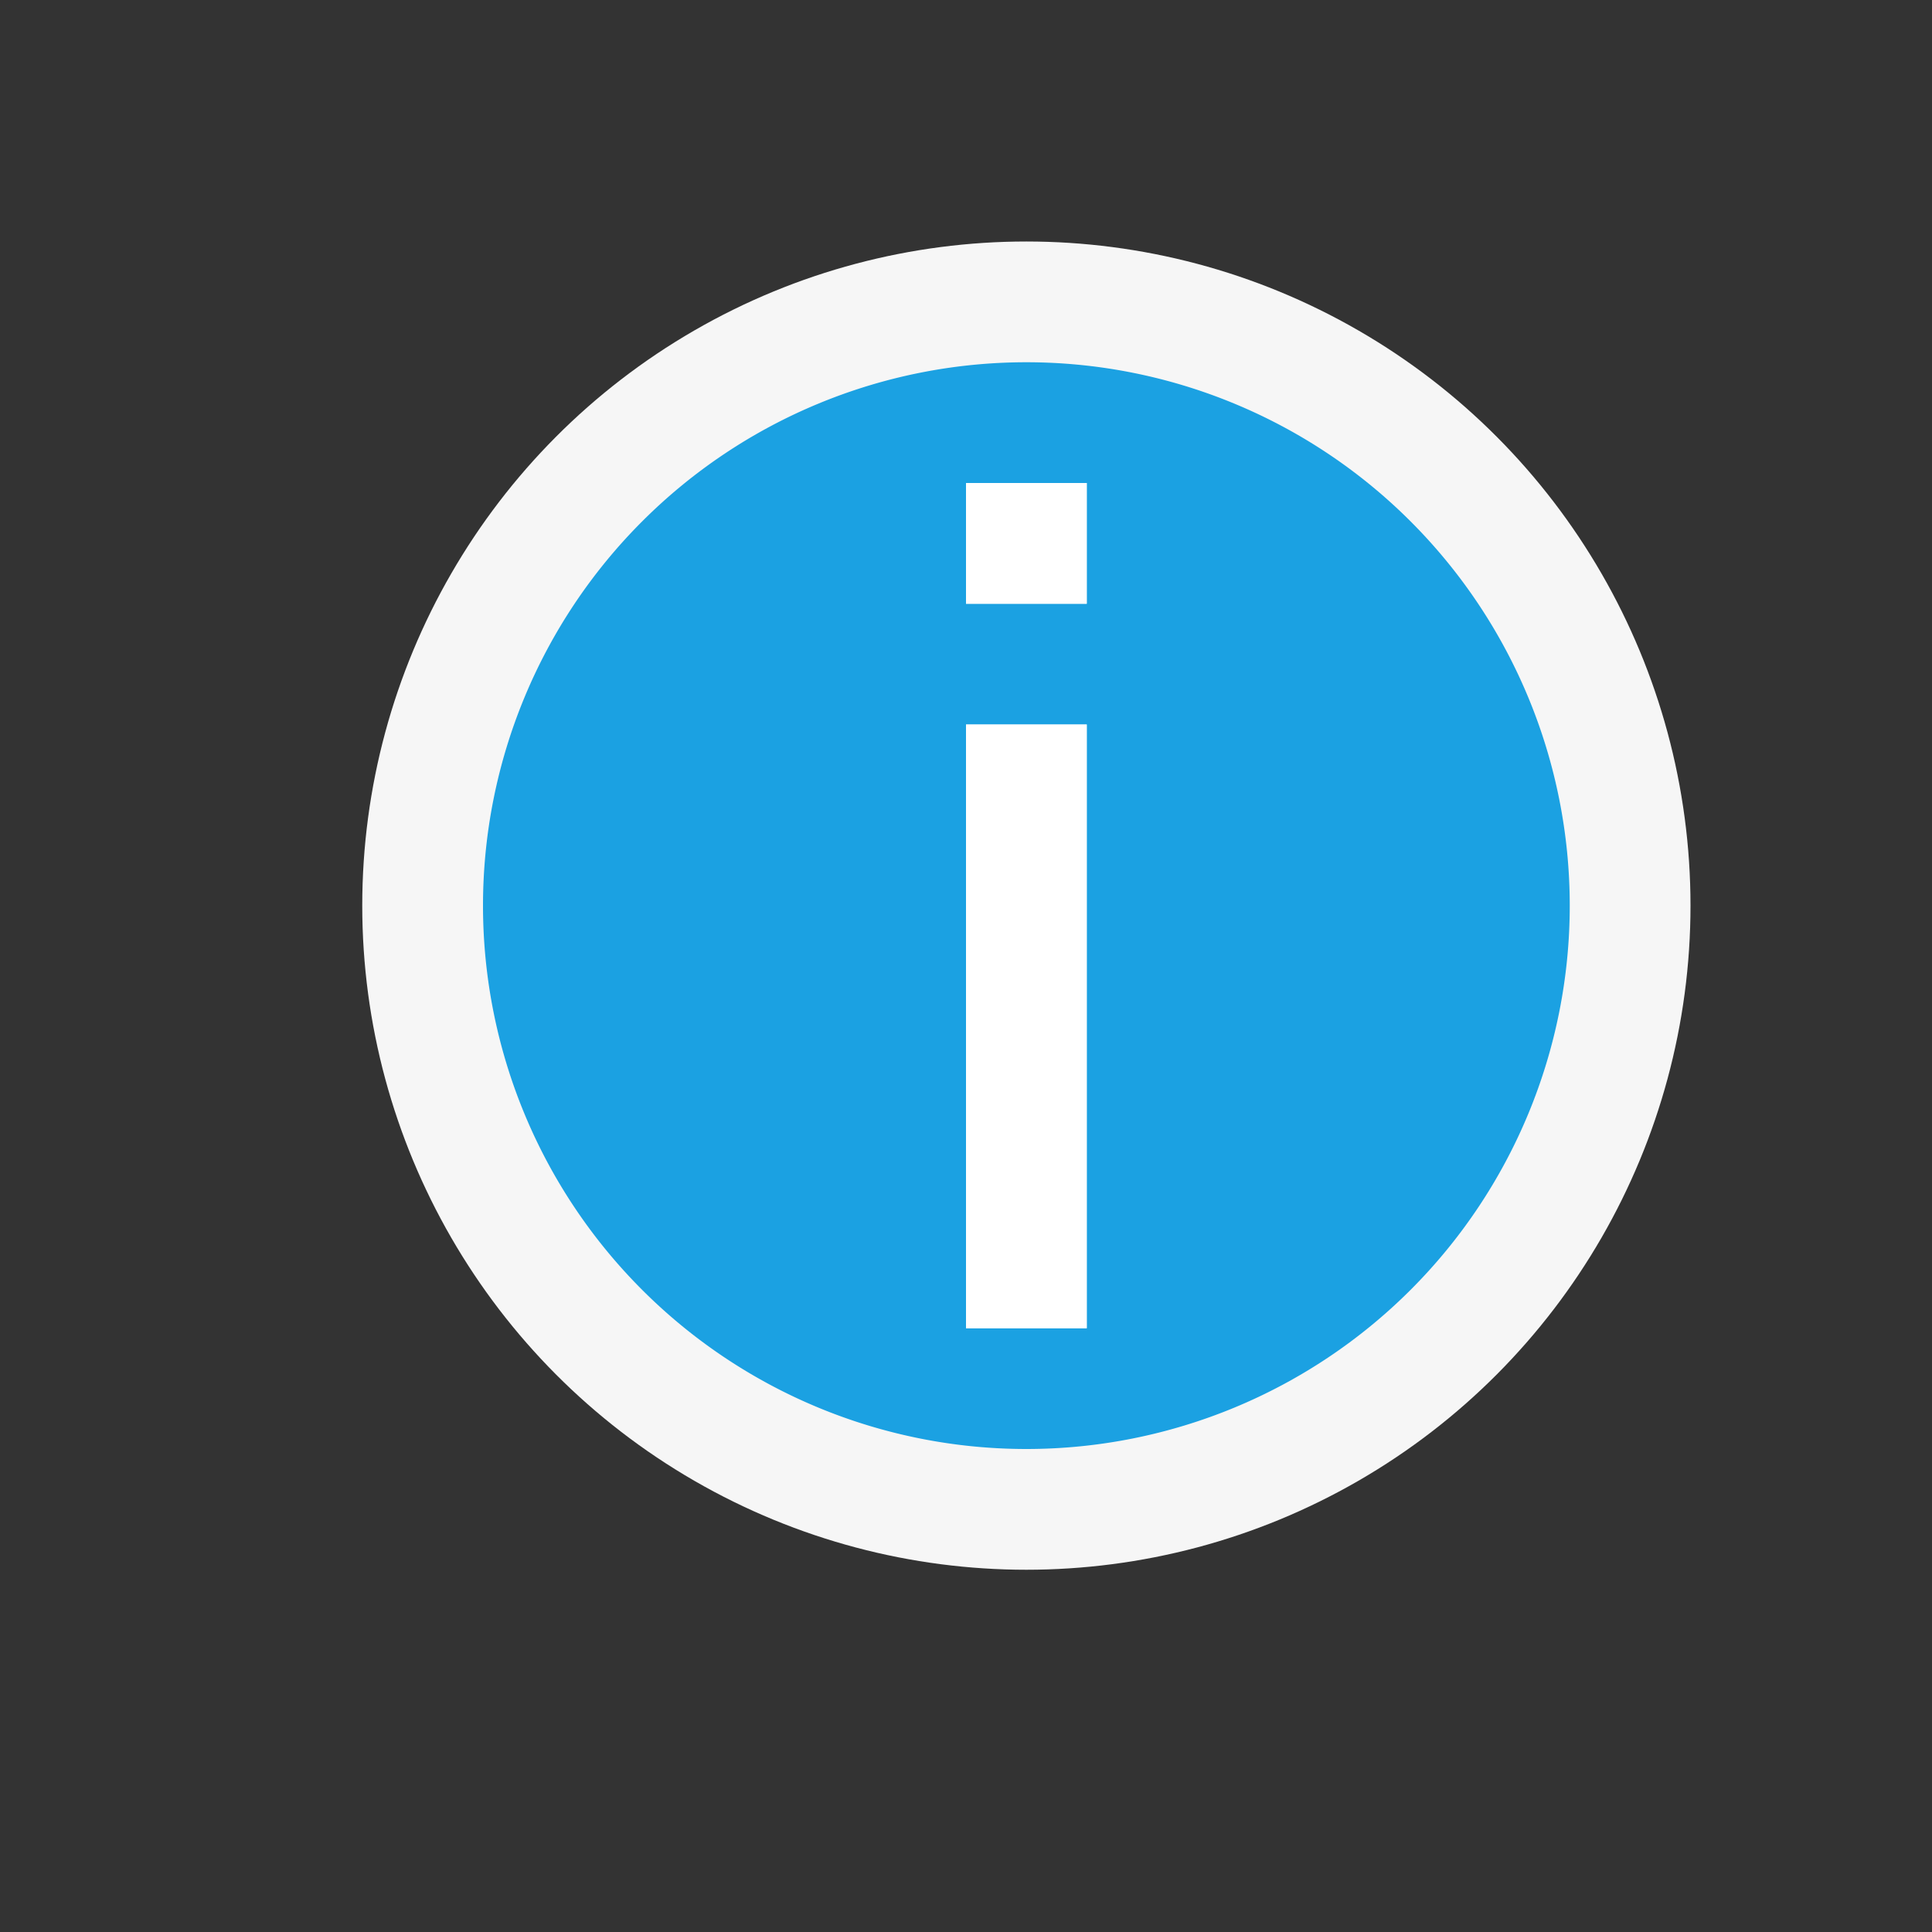
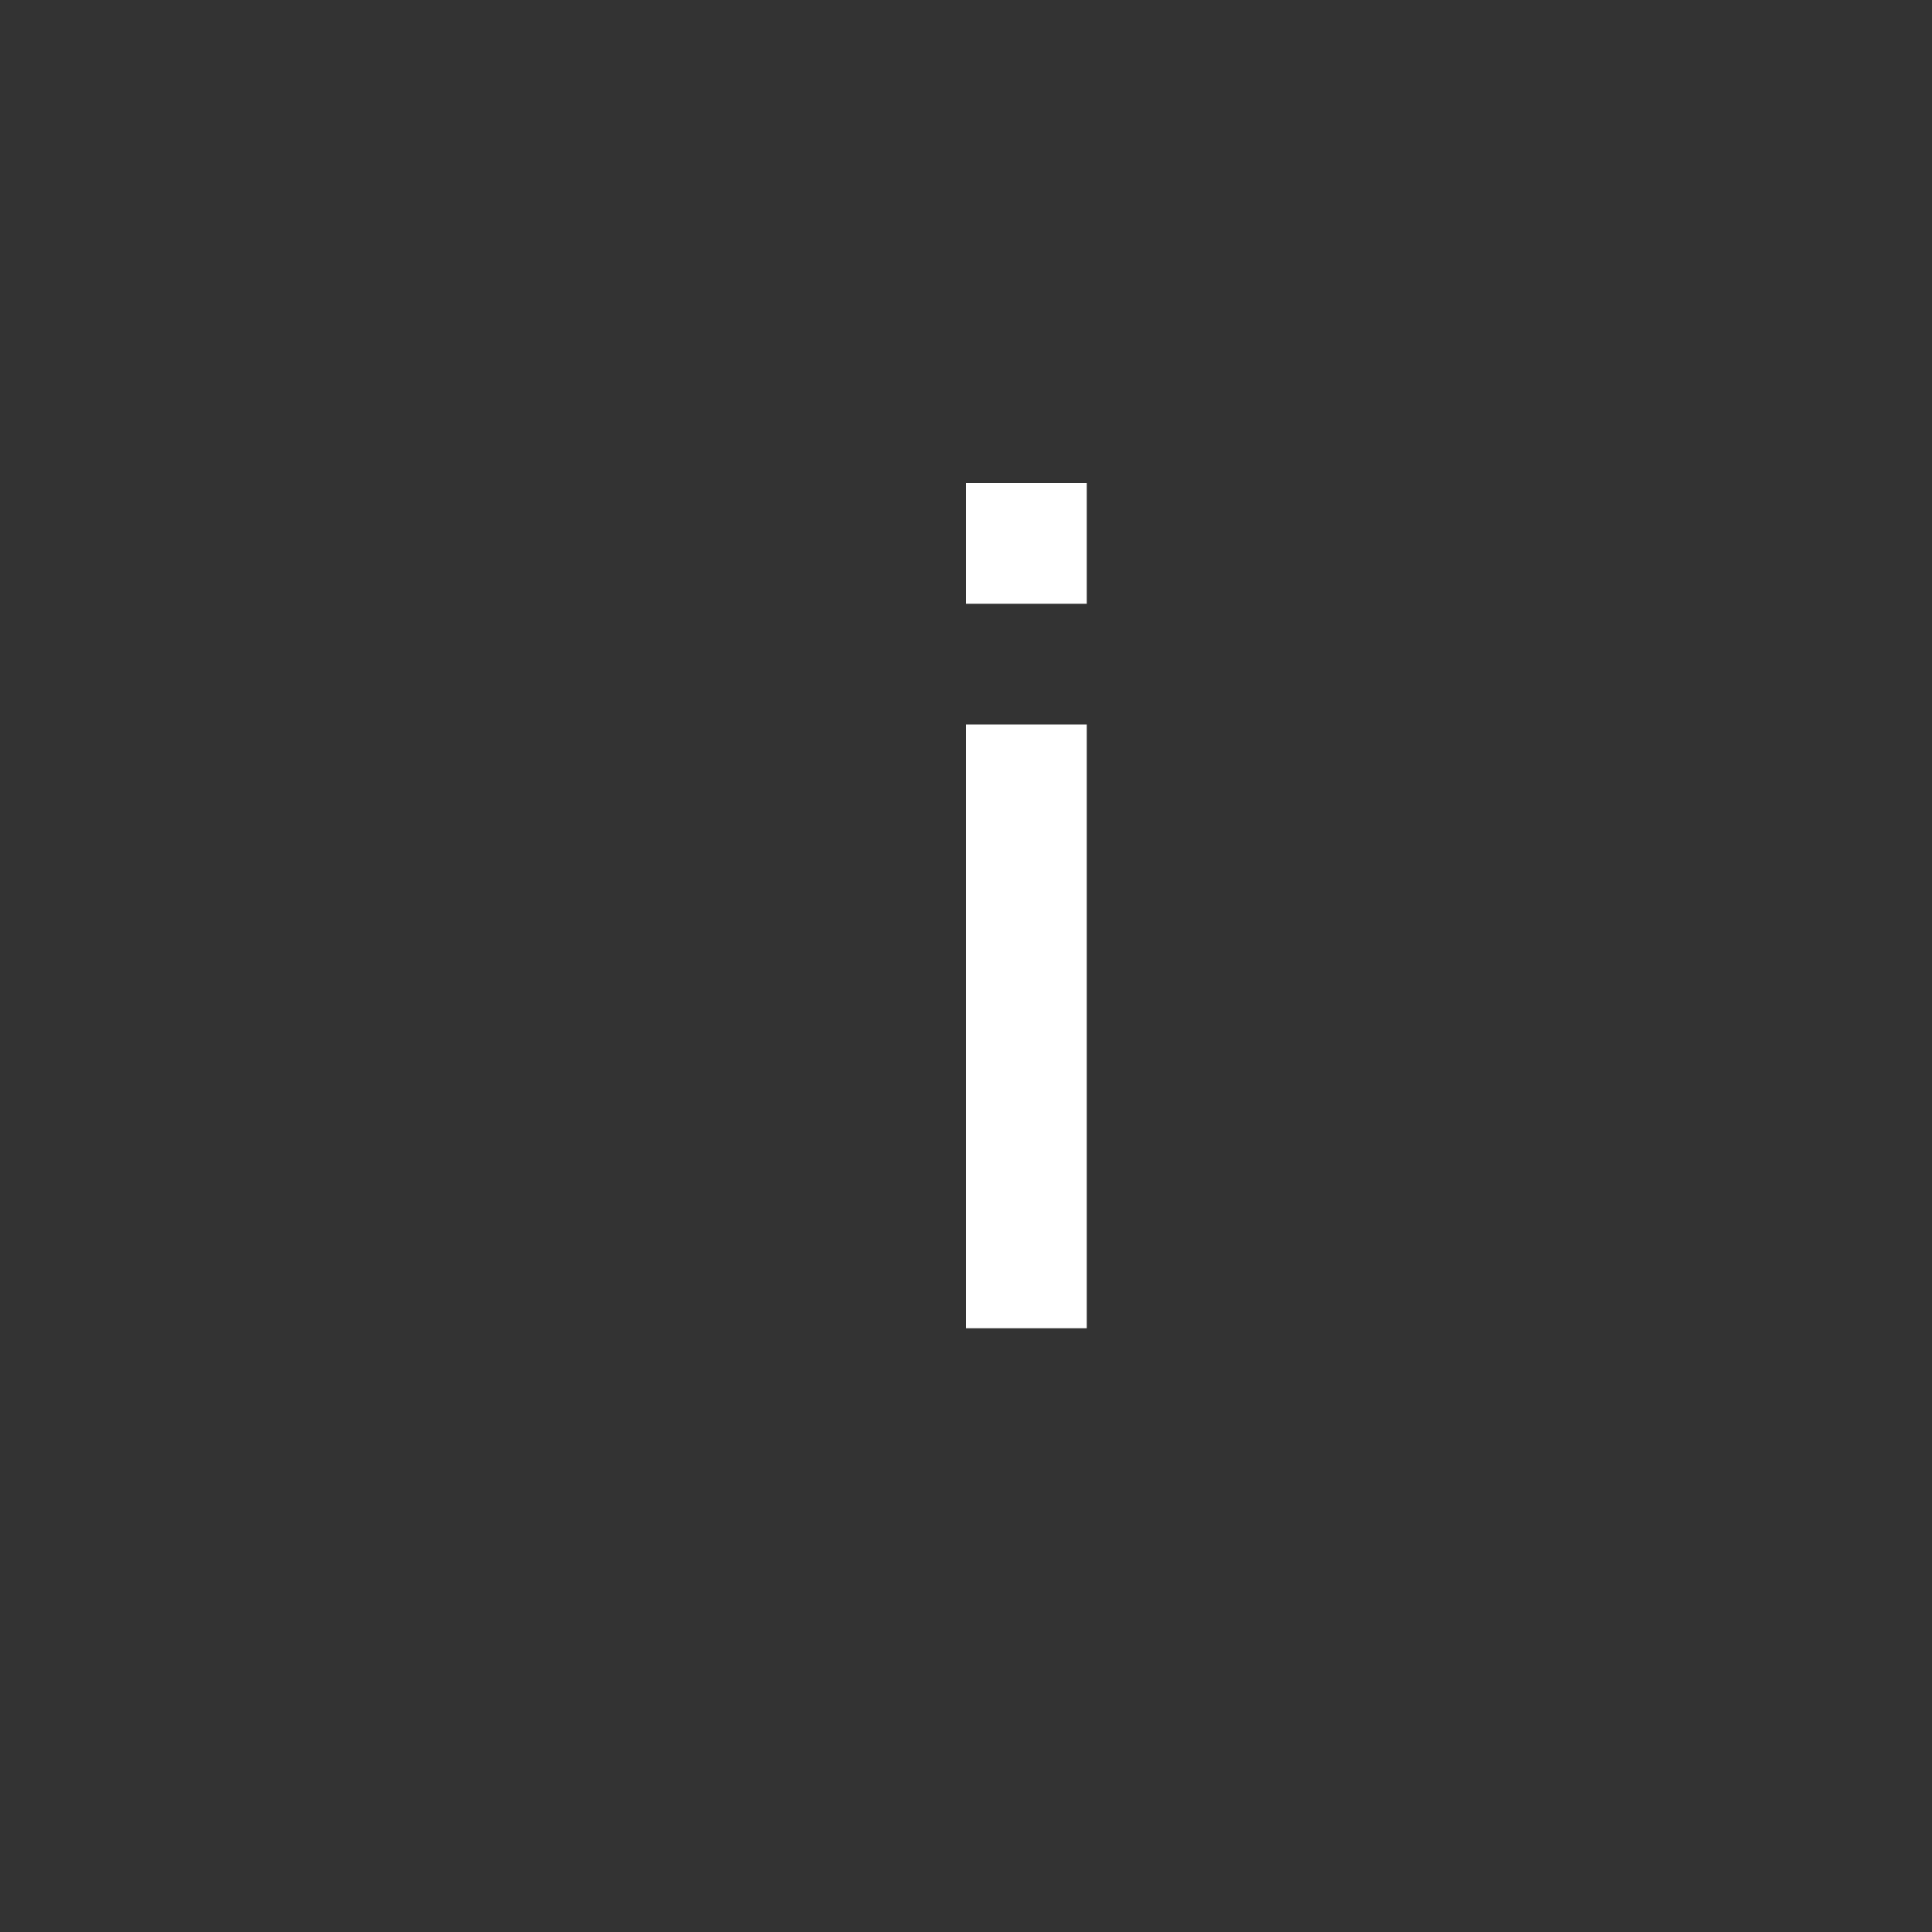
<svg xmlns="http://www.w3.org/2000/svg" viewBox="0 0 16 16">
  <rect x="0" y="0" width="16" height="16" fill="#333333" stroke="none" />
  <style>.st0{fill:#f6f6f6}.st1{fill:#1ba1e2}.st2{fill:#fff}</style>
-   <circle class="st0" cx="8.5" cy="7.5" r="5.5" id="outline" />
-   <path class="st1" d="M8.5 3a4.5 4.5 0 1 0 0 9 4.5 4.5 0 0 0 0-9zm.5 8H8V6h1v5zm0-6H8V4h1v1z" id="icon_x5F_bg" />
  <path class="st2" d="M8 6h1v5H8V6zm0-2v1h1V4H8z" id="icon_x5F_fg" />
</svg>